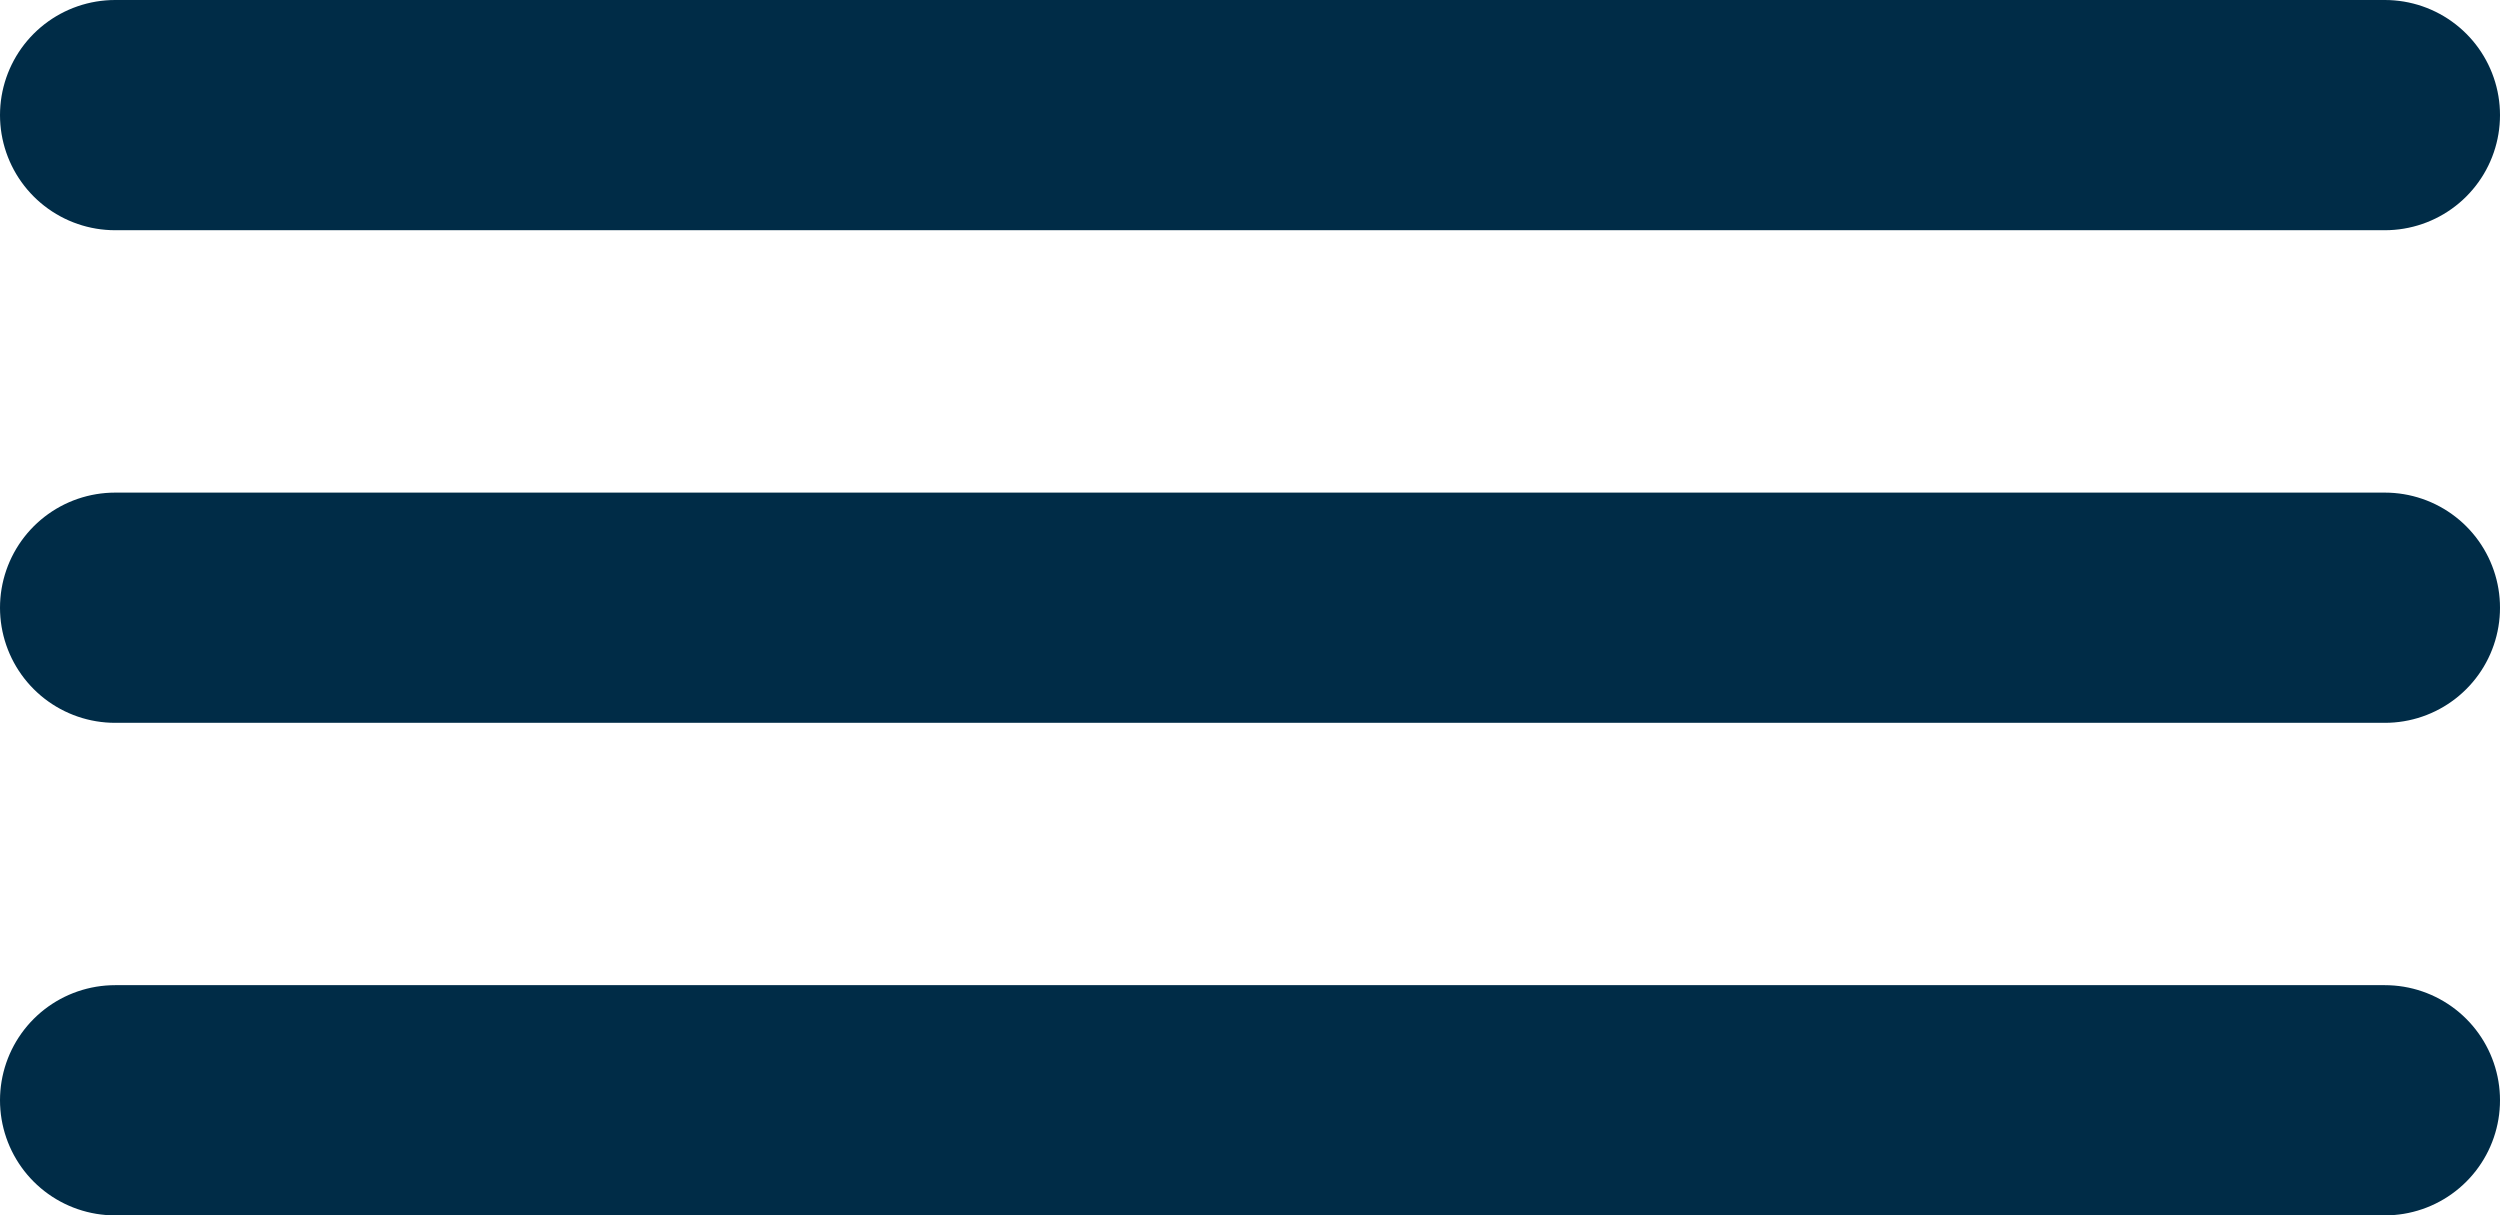
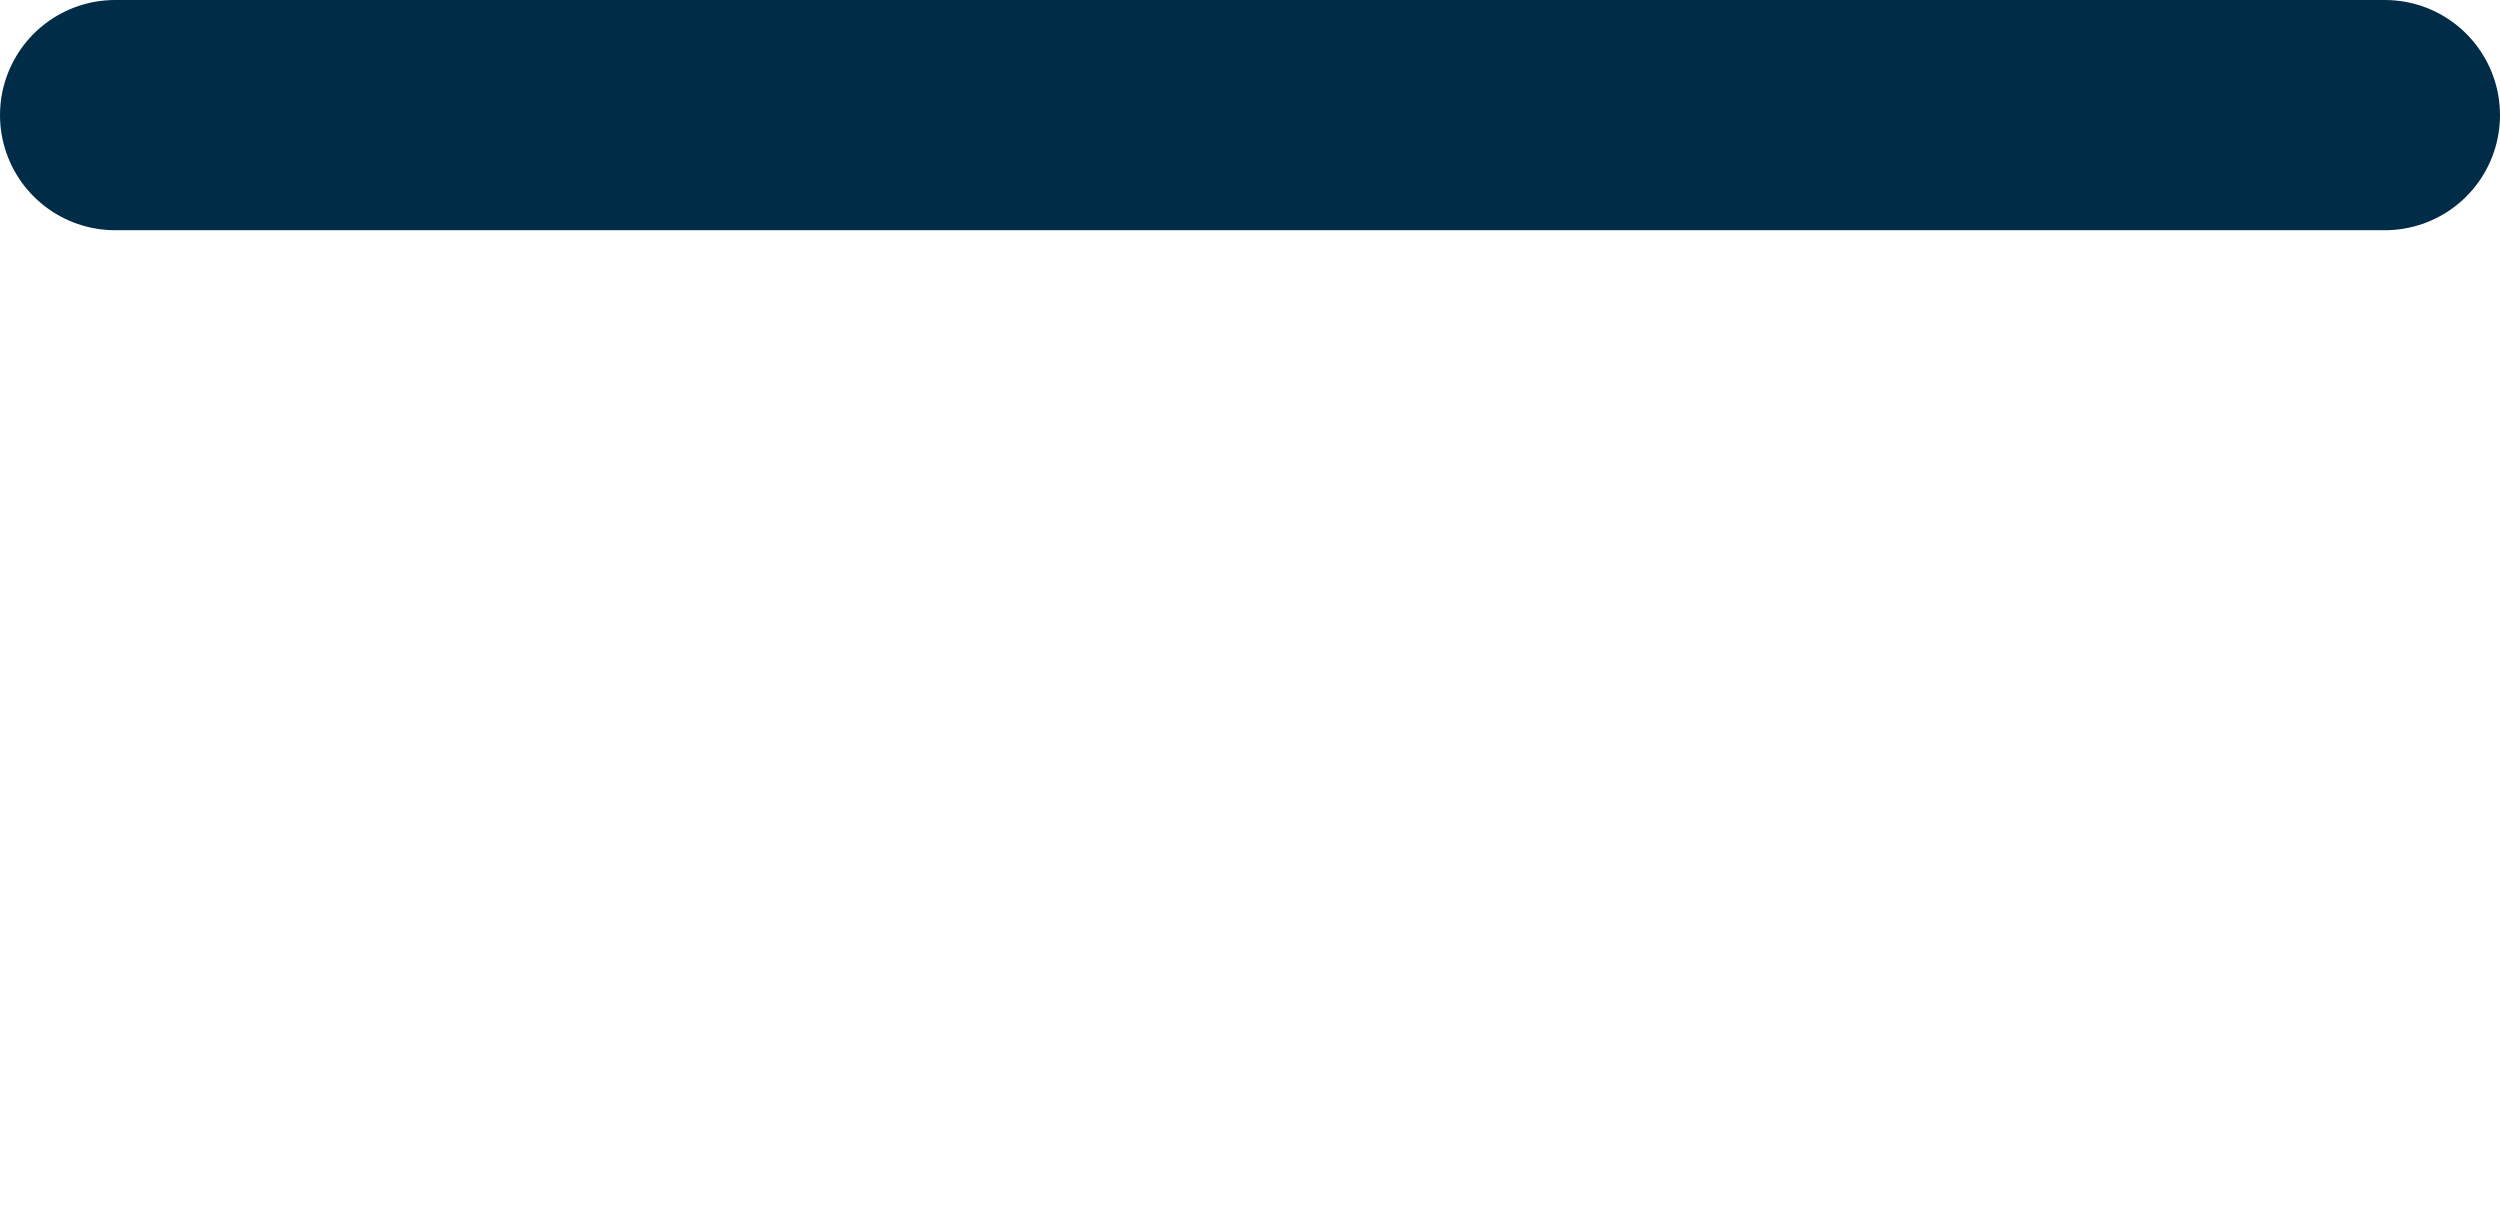
<svg xmlns="http://www.w3.org/2000/svg" width="43.437" height="21.117" viewBox="0 0 43.437 21.117">
  <g id="Group_2044" data-name="Group 2044" transform="translate(-364 -83.91)">
    <line id="Line_27" data-name="Line 27" x2="39.437" transform="translate(366 85.91)" fill="none" stroke="#002c47" stroke-linecap="round" stroke-width="4" />
-     <path id="Path_4750" data-name="Path 4750" d="M0,0H39.437" transform="translate(366 94.469)" fill="none" stroke="#002c47" stroke-linecap="round" stroke-width="4" />
-     <line id="Line_29" data-name="Line 29" x2="39.437" transform="translate(366 103.027)" fill="none" stroke="#002c47" stroke-linecap="round" stroke-width="4" />
  </g>
</svg>